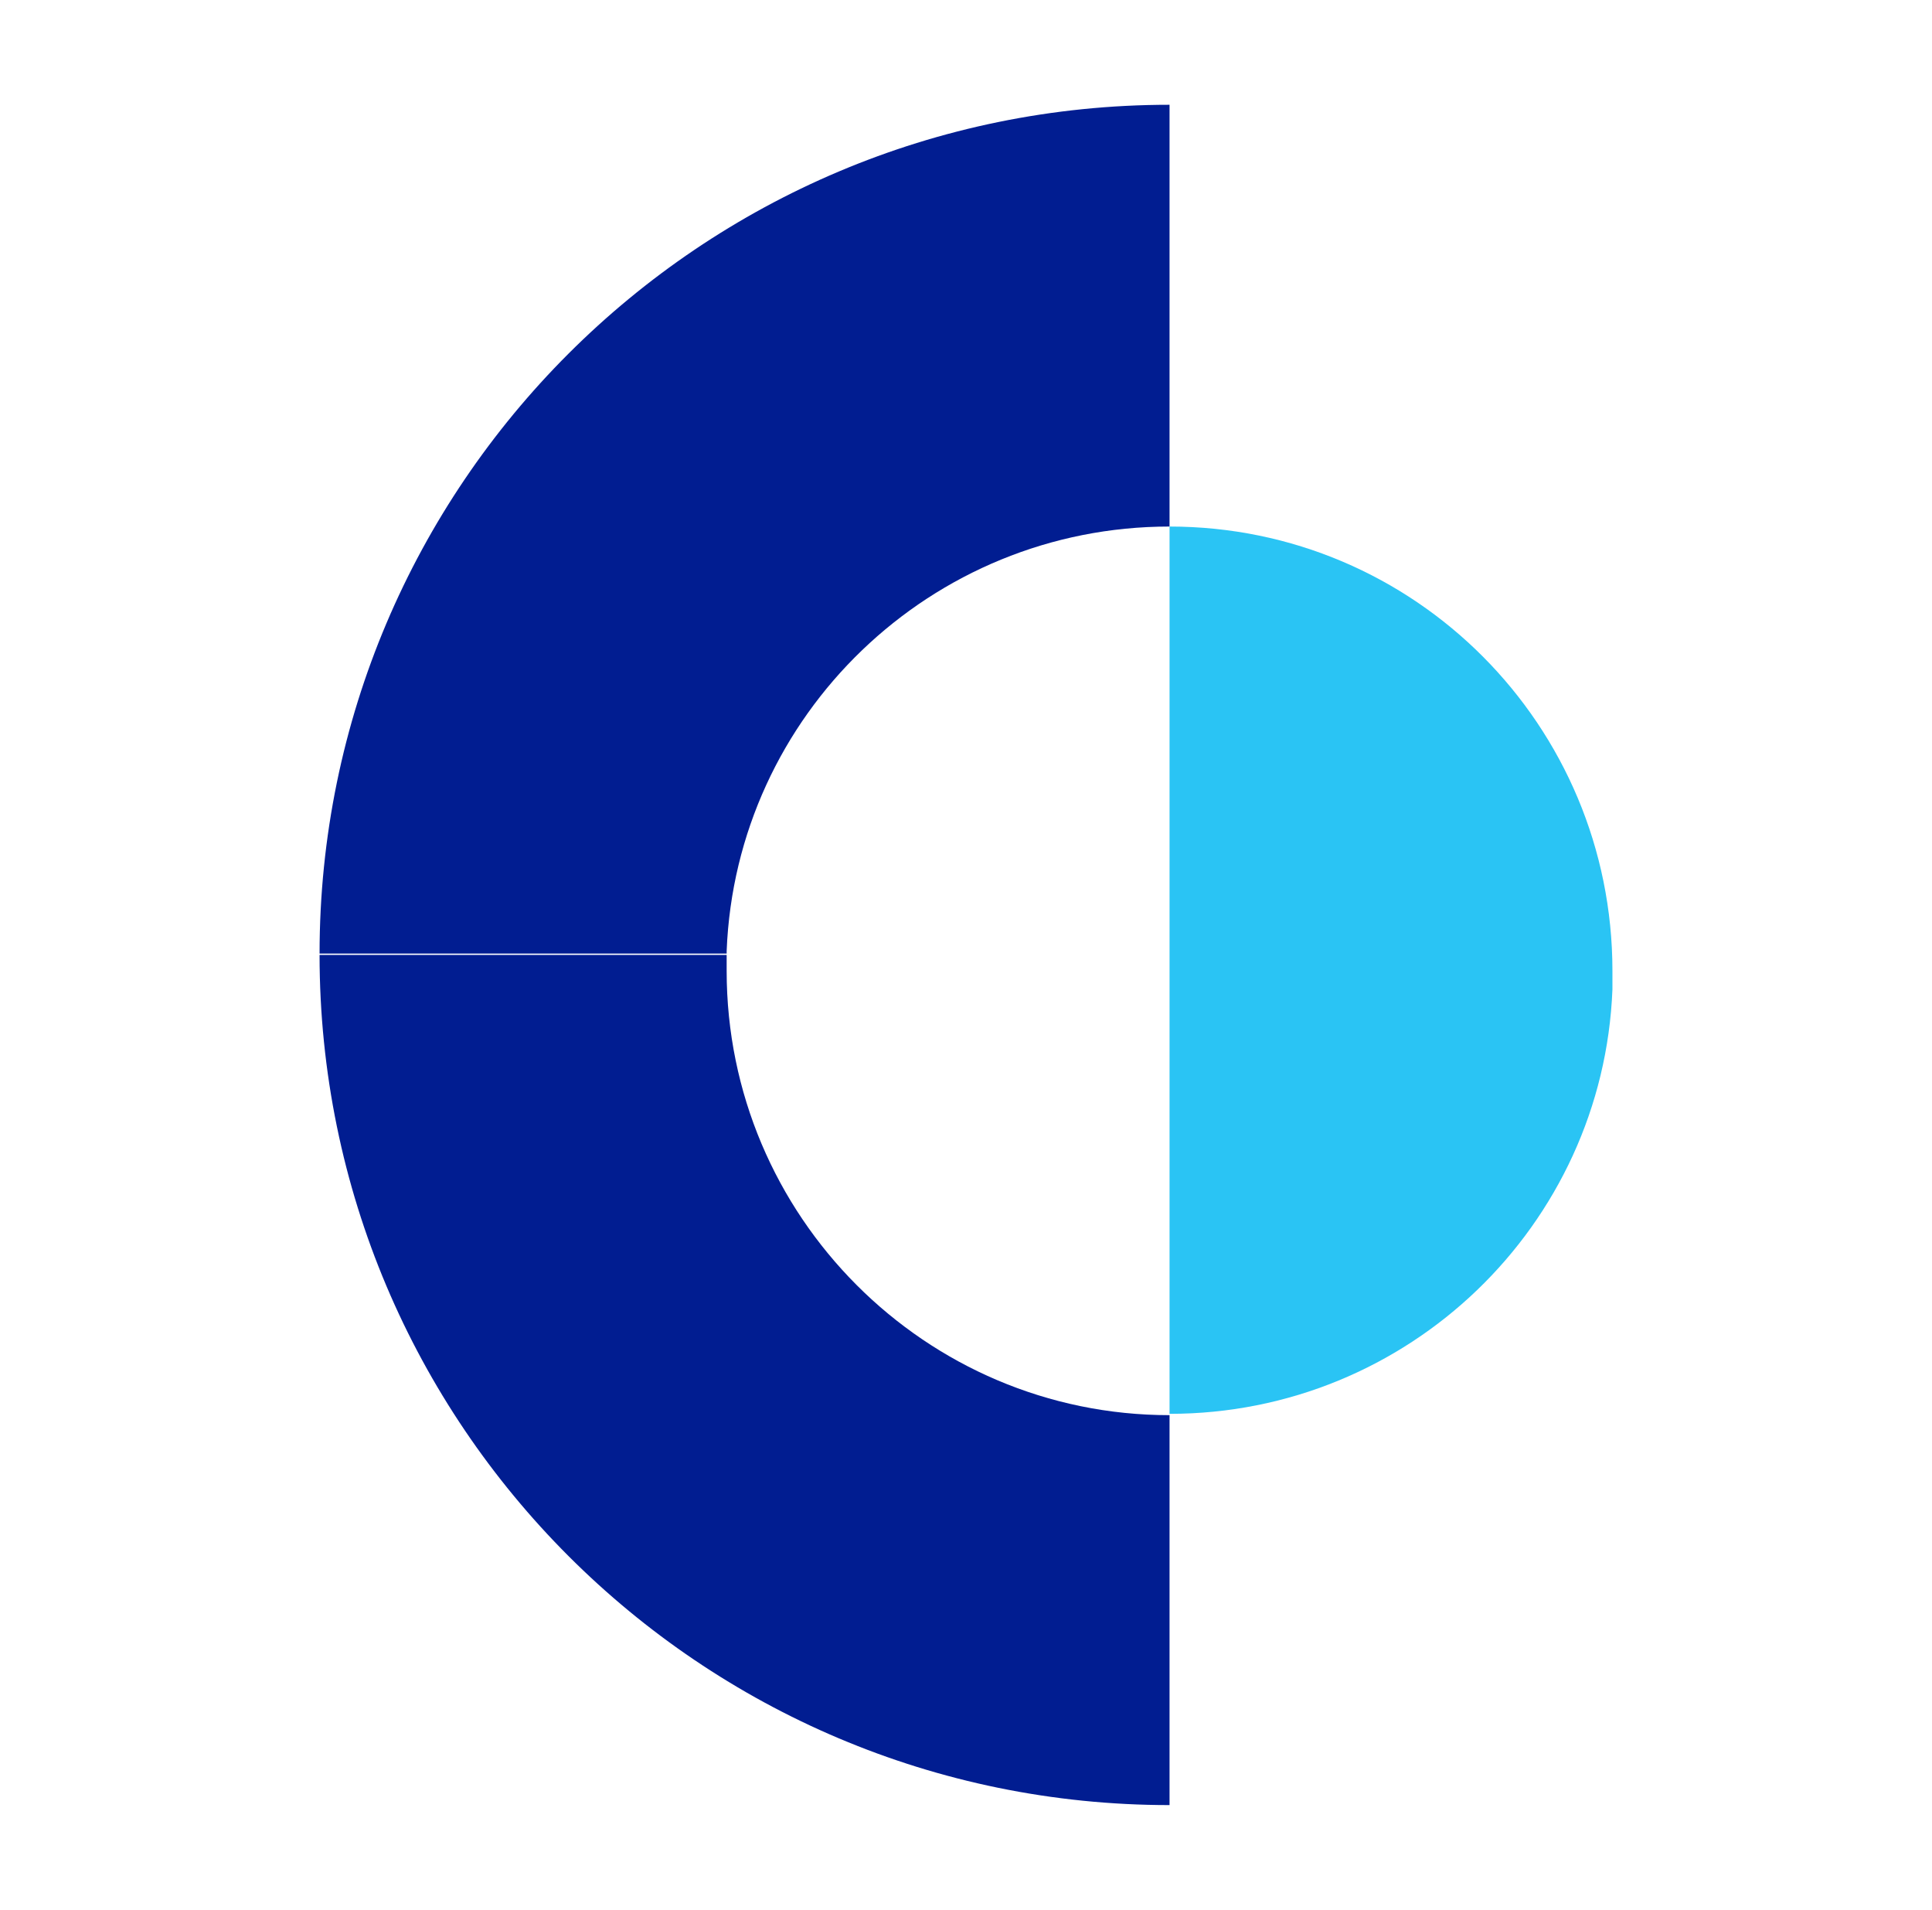
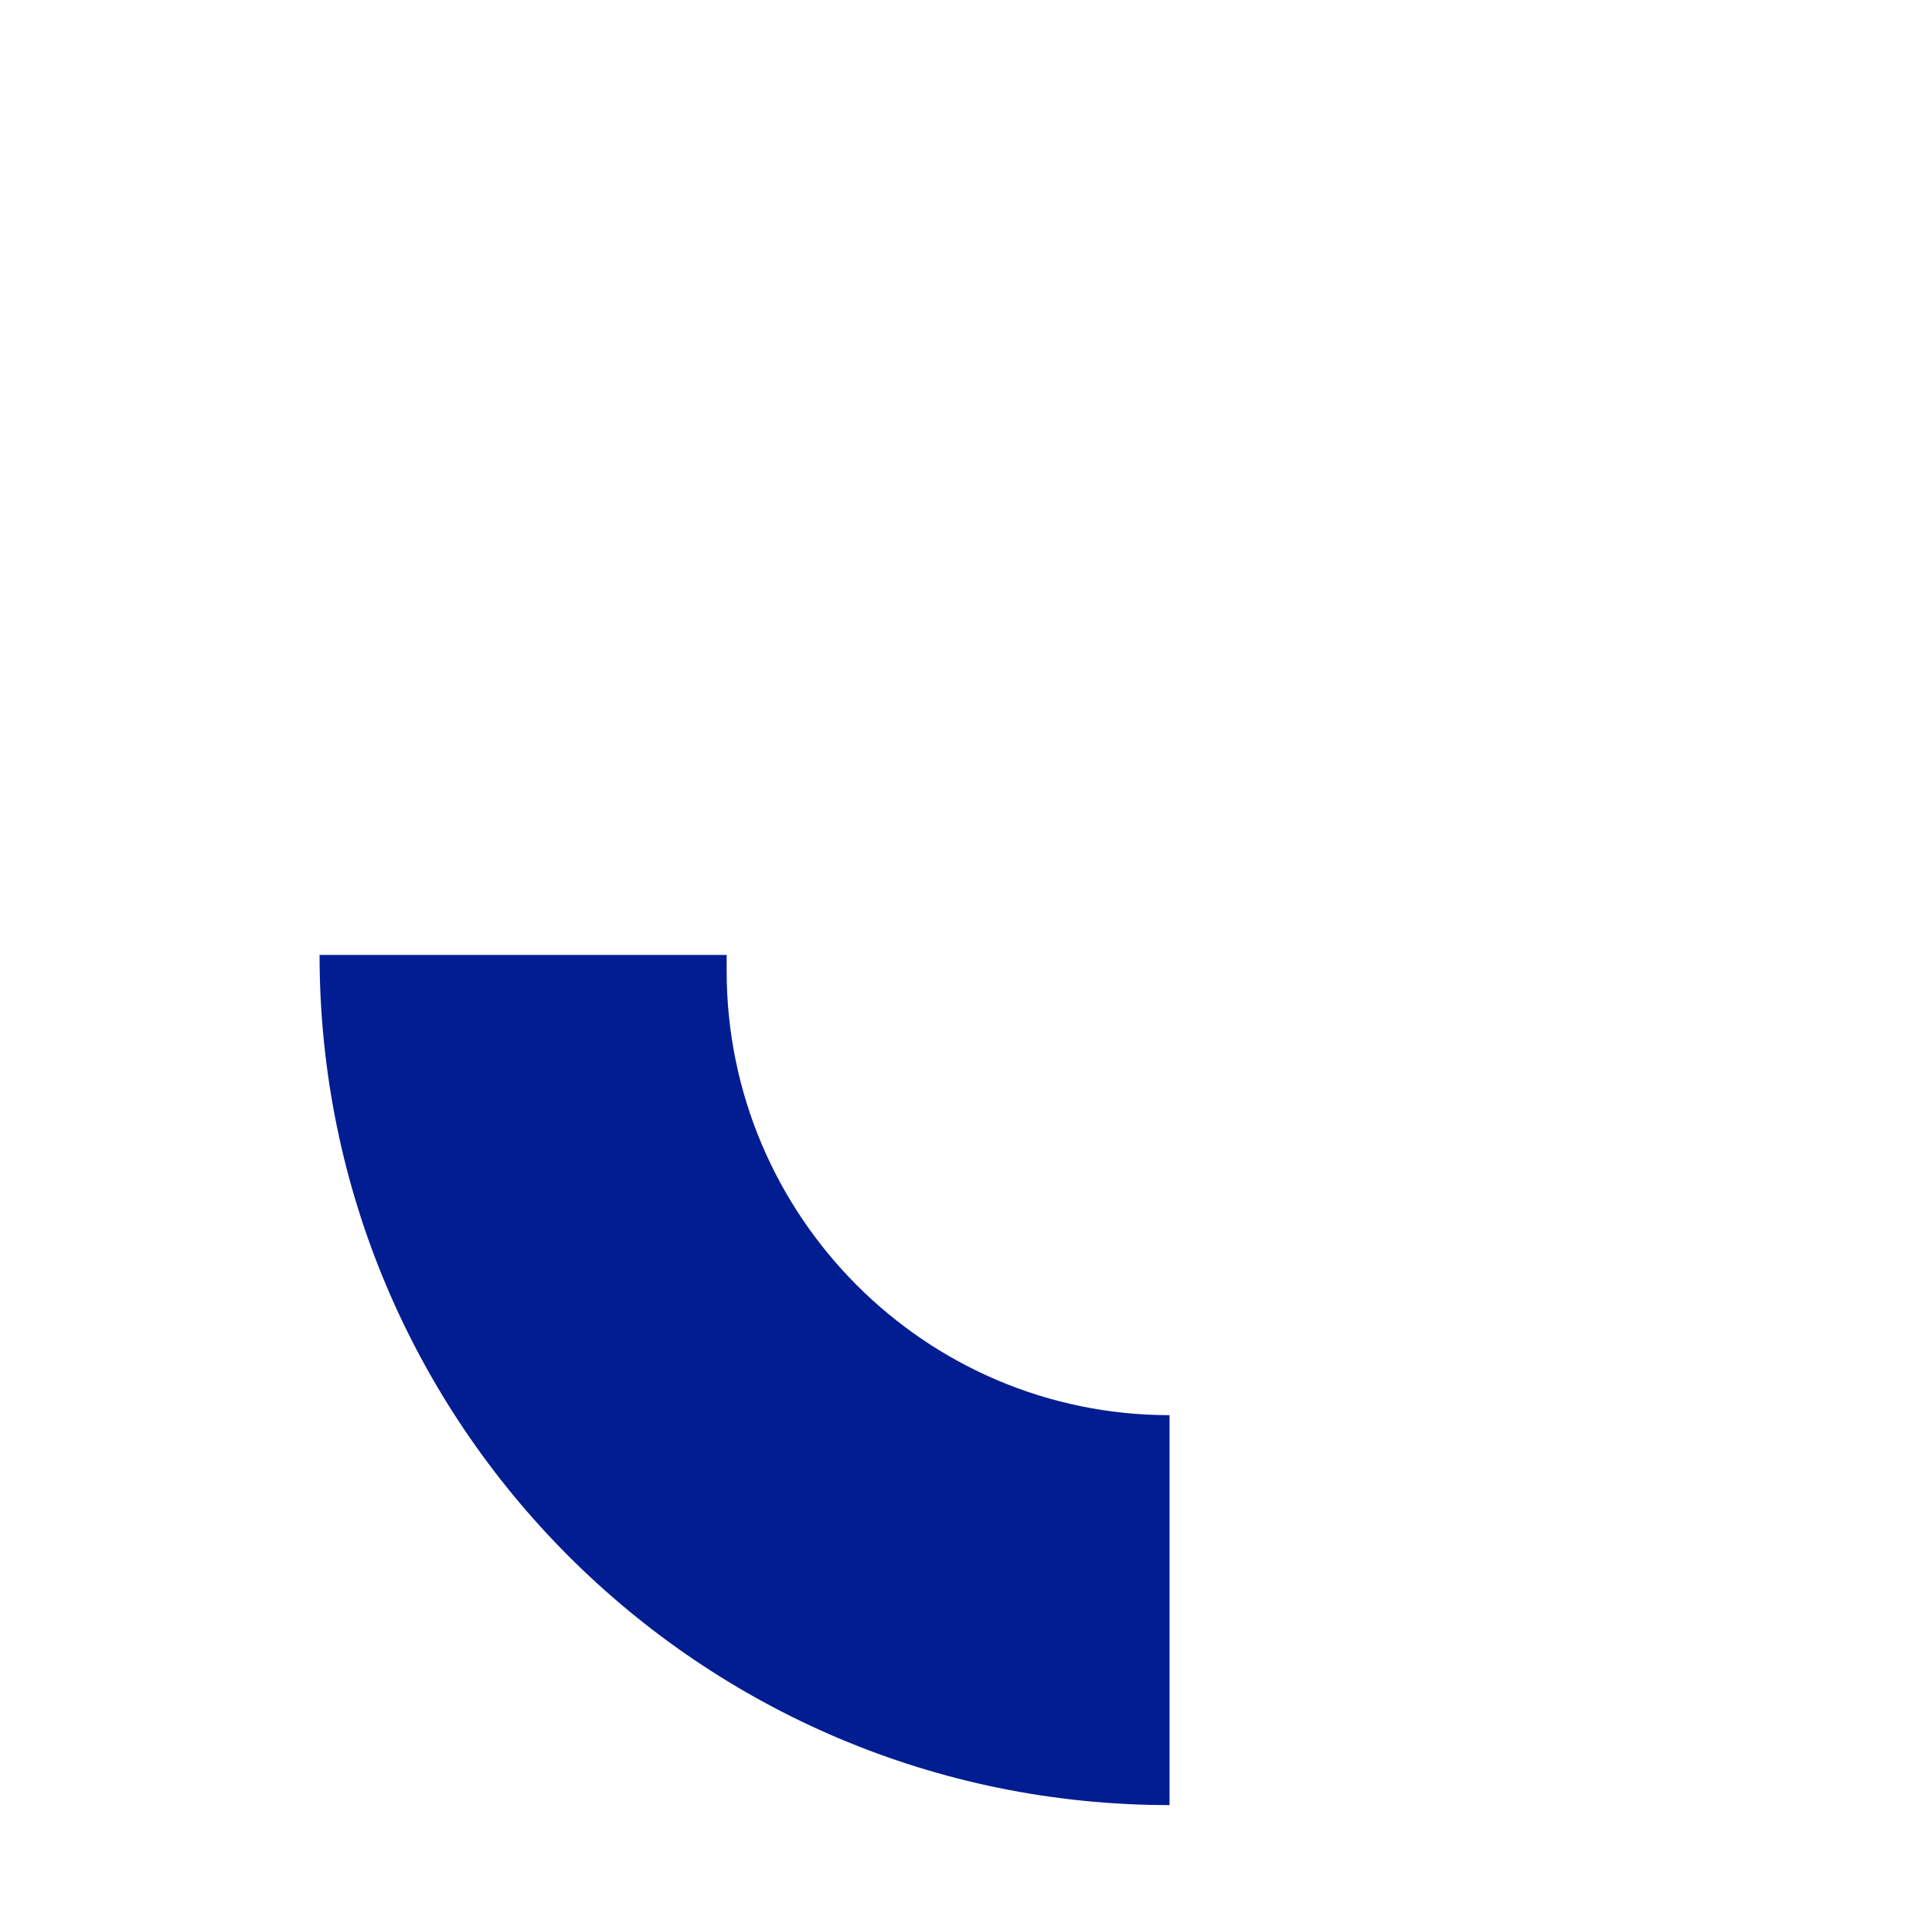
<svg xmlns="http://www.w3.org/2000/svg" id="Icons" version="1.1" viewBox="0 0 145.7 144">
  <defs>
    <style>
      .st0 {
        fill: #2ac4f4;
      }

      .st1 {
        fill: #011d91;
      }
    </style>
  </defs>
  <g>
-     <path class="st1" d="M88.2,106.6v29.5c-35.4,0-64.1-28.7-64.1-64.1h30.7c0,.4,0,.8,0,1.2,0,18.5,15,33.5,33.4,33.5Z" />
-     <path class="st1" d="M88.2,7.9v31.8c-18,0-32.7,14.2-33.4,32,0,0,0,.1,0,.2h-30.7C24.1,36.6,52.8,7.9,88.2,7.9Z" />
+     <path class="st1" d="M88.2,106.6v29.5c-35.4,0-64.1-28.7-64.1-64.1h30.7c0,.4,0,.8,0,1.2,0,18.5,15,33.5,33.4,33.5" />
  </g>
-   <path class="st0" d="M88.2,106.6V39.7c18.5,0,33.4,15,33.4,33.5s0,.9,0,1.4c-.7,17.8-15.4,32-33.4,32Z" />
</svg>